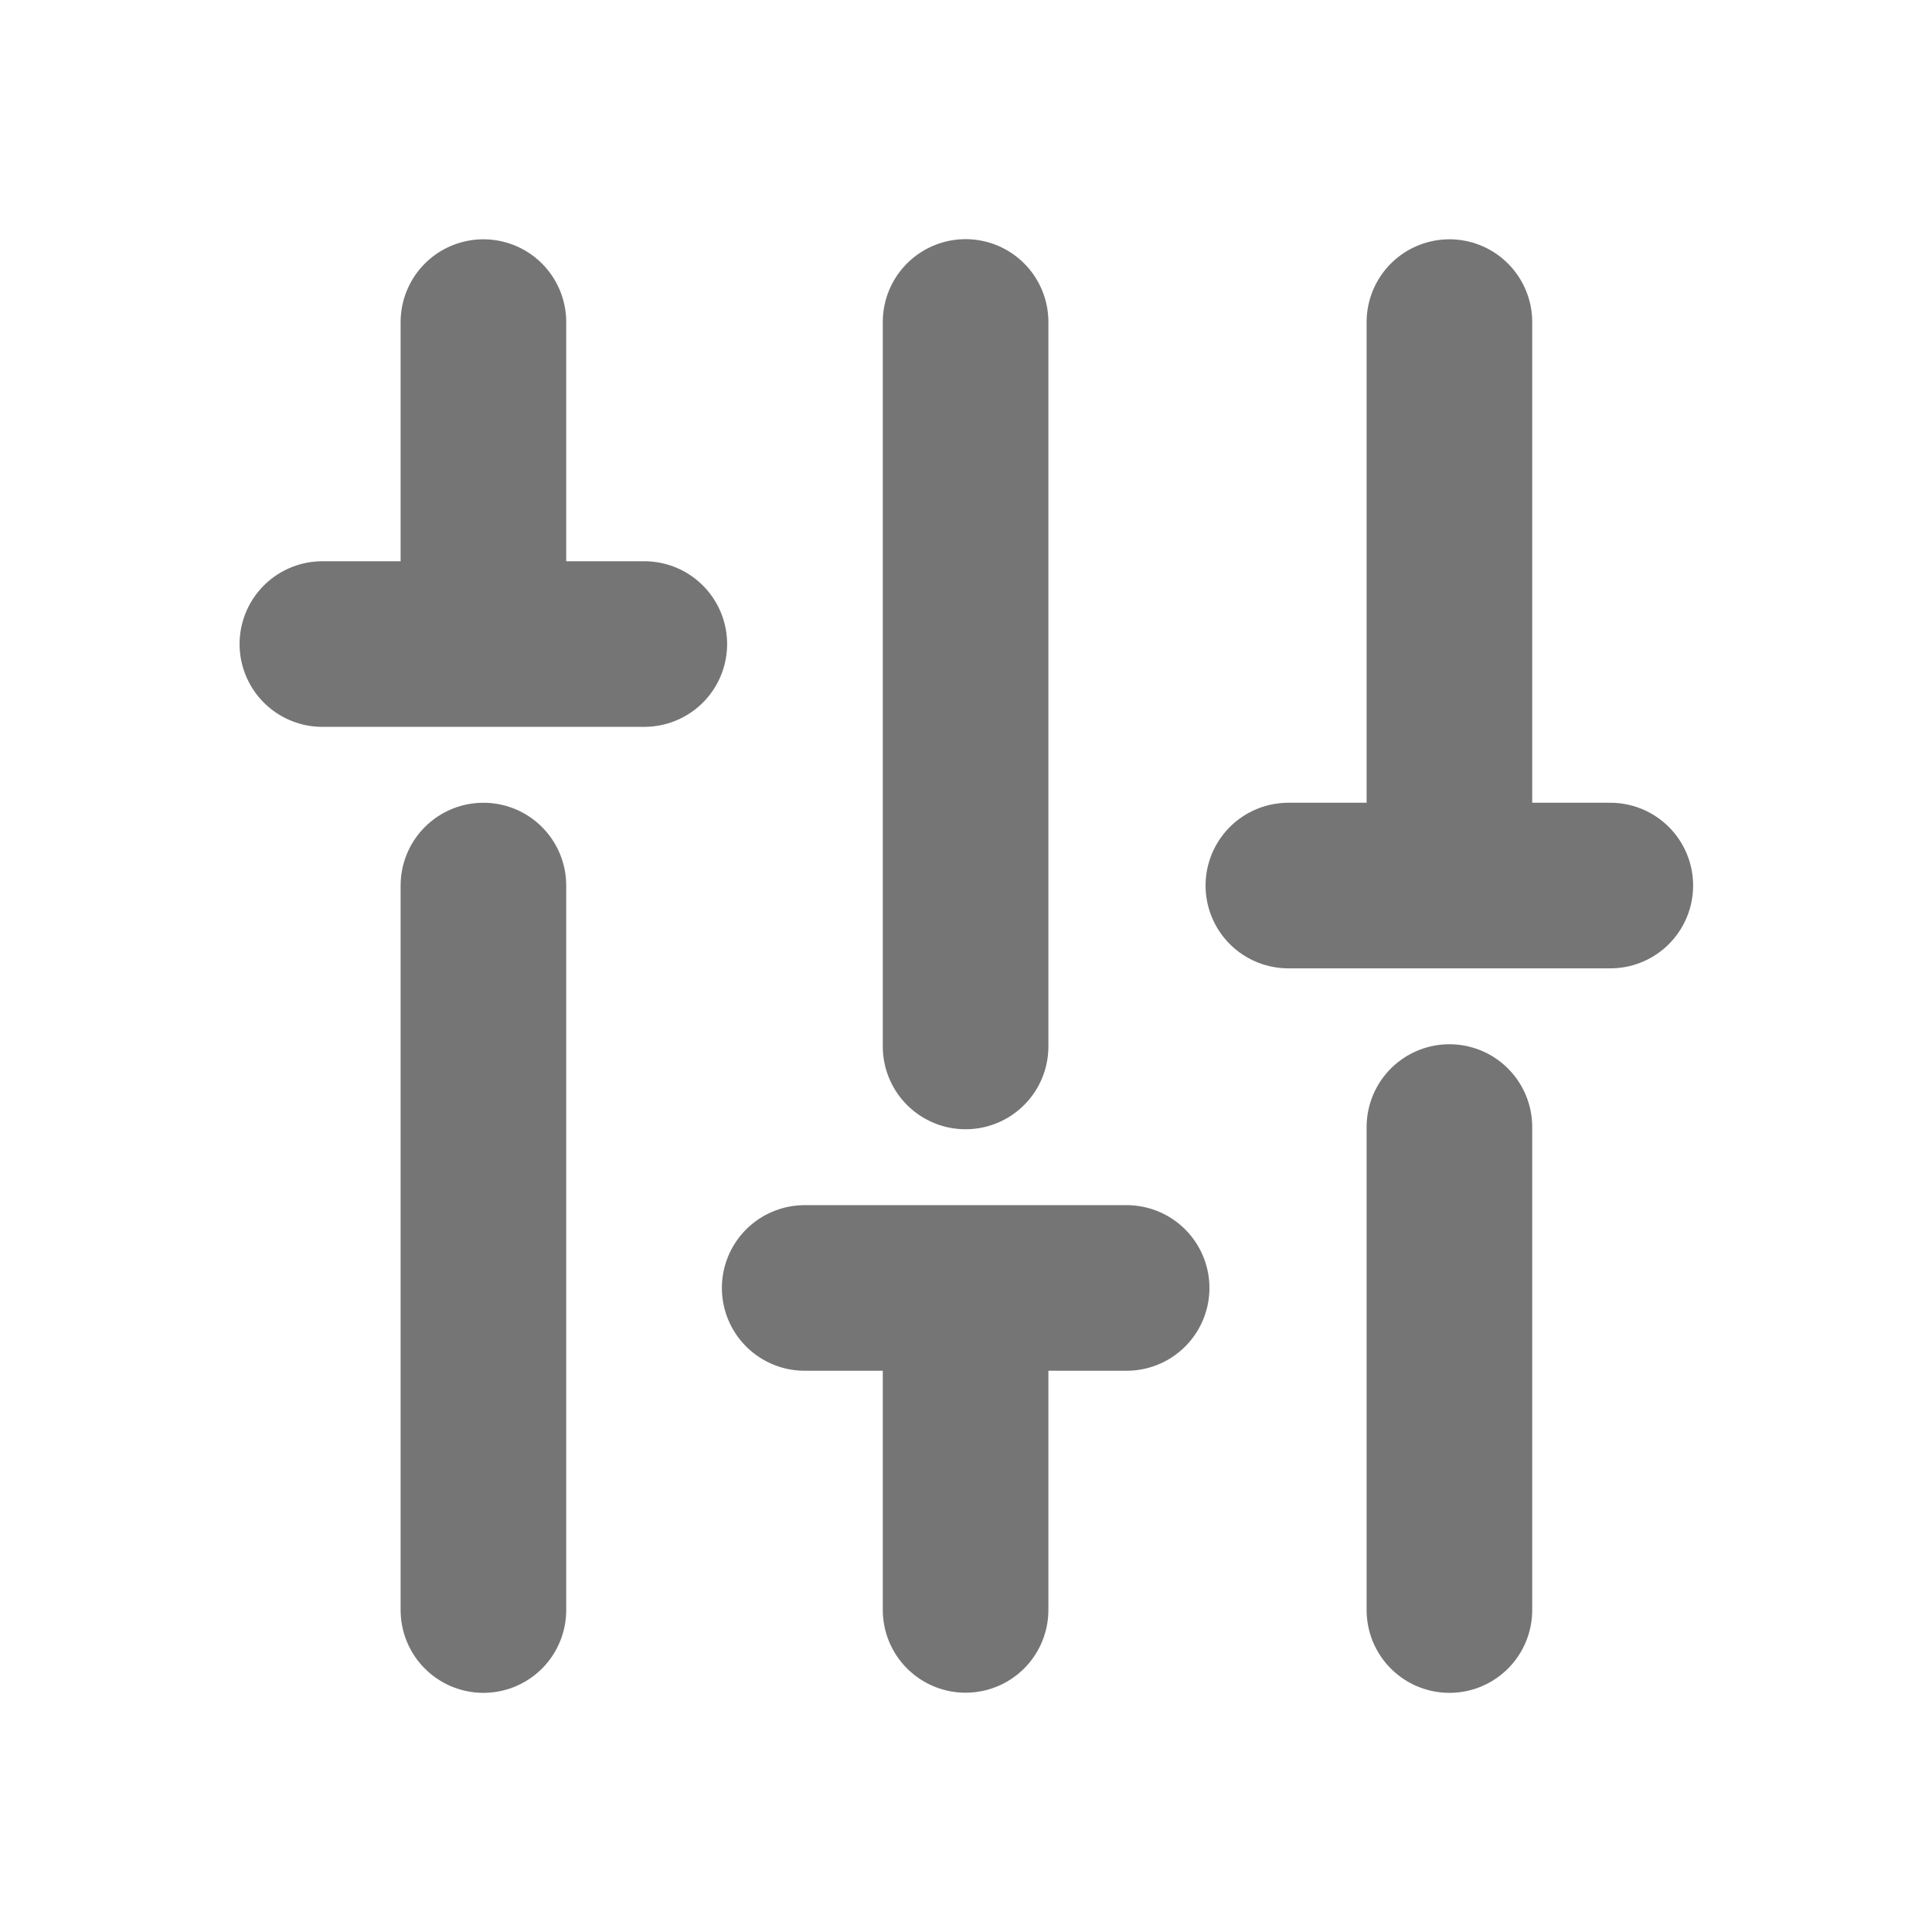
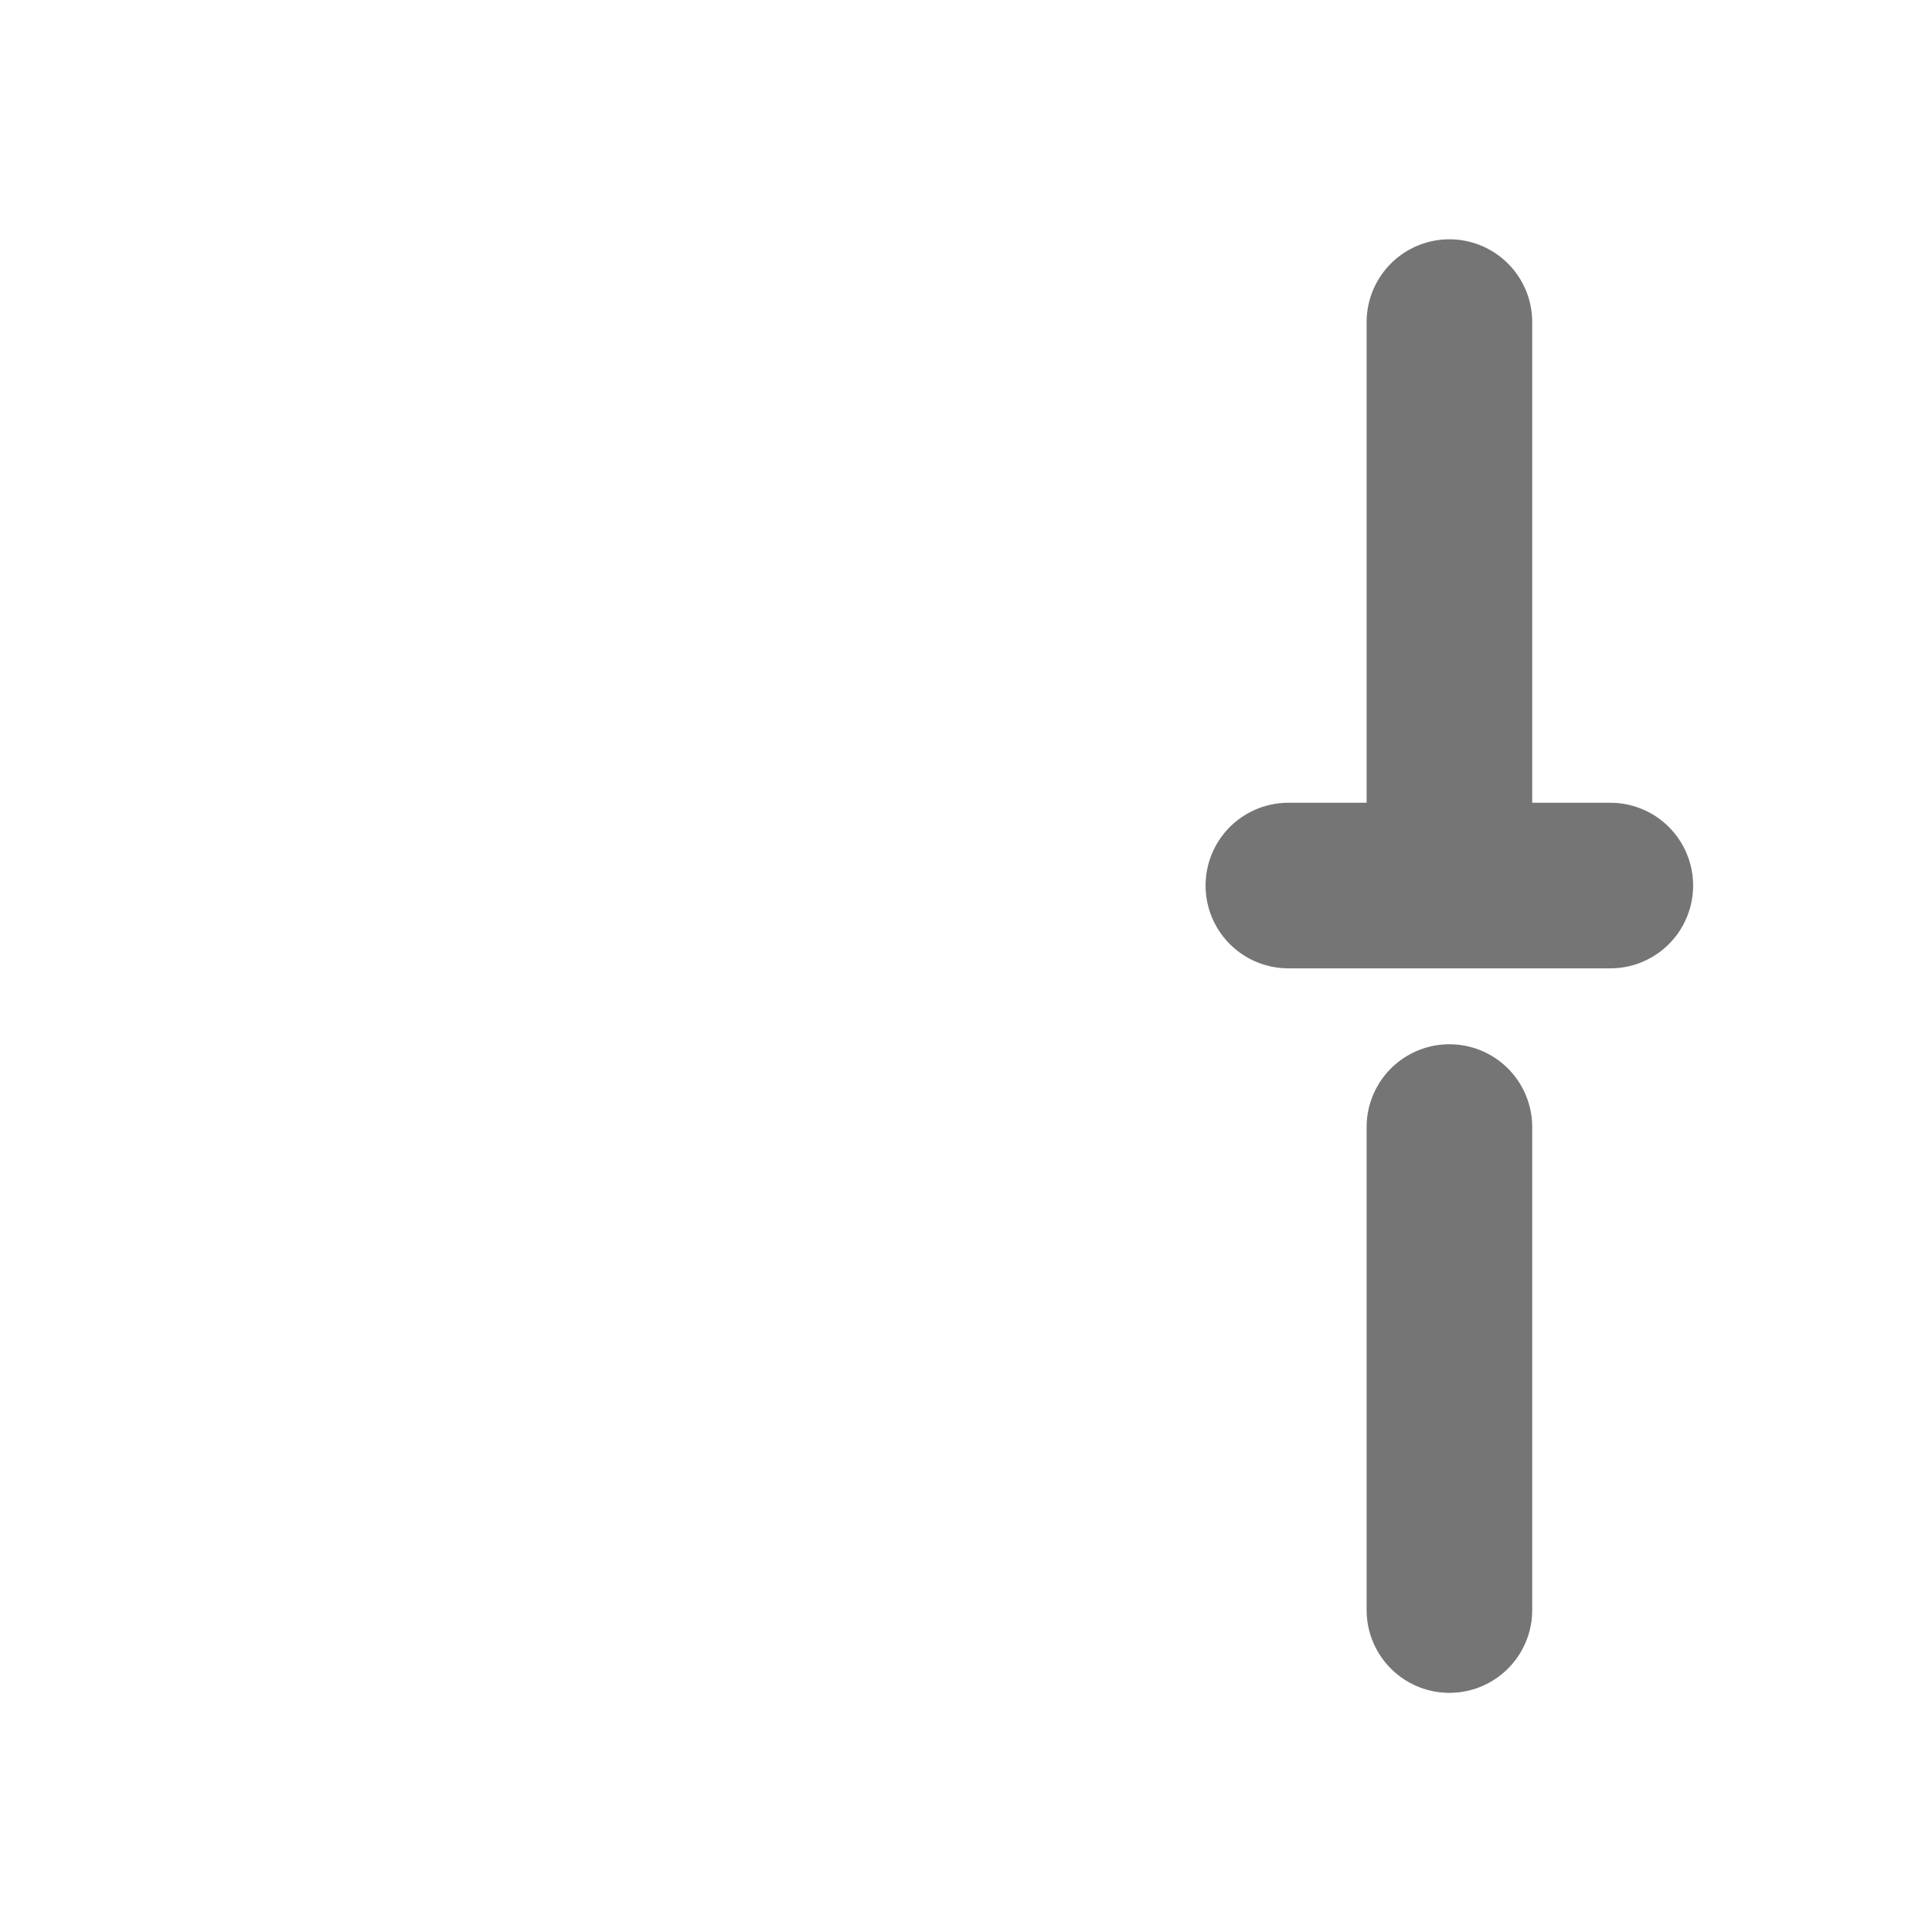
<svg xmlns="http://www.w3.org/2000/svg" width="14" height="14" viewBox="0 0 14 14" fill="none">
-   <path d="M3.503 11.667C3.503 11.667 3.503 8.414 3.503 6.417M2.336 4.667L3.503 4.667M4.669 4.667L3.503 4.667M3.503 4.667L3.503 2.334" stroke="#757575" stroke-width="1.2" stroke-miterlimit="10" stroke-linecap="round" stroke-linejoin="round" />
  <path d="M10.503 11.667C10.503 11.667 10.503 10.165 10.503 8.167M9.336 6.417L10.503 6.417M11.669 6.417L10.503 6.417M10.503 6.417L10.503 2.334" stroke="#757575" stroke-width="1.2" stroke-miterlimit="10" stroke-linecap="round" stroke-linejoin="round" />
-   <path d="M6.997 2.333C6.997 2.333 6.997 5.586 6.997 7.583M8.164 9.333L6.997 9.333M5.831 9.333L6.997 9.333M6.997 9.333L6.997 11.666" stroke="#757575" stroke-width="1.2" stroke-miterlimit="10" stroke-linecap="round" stroke-linejoin="round" />
</svg>